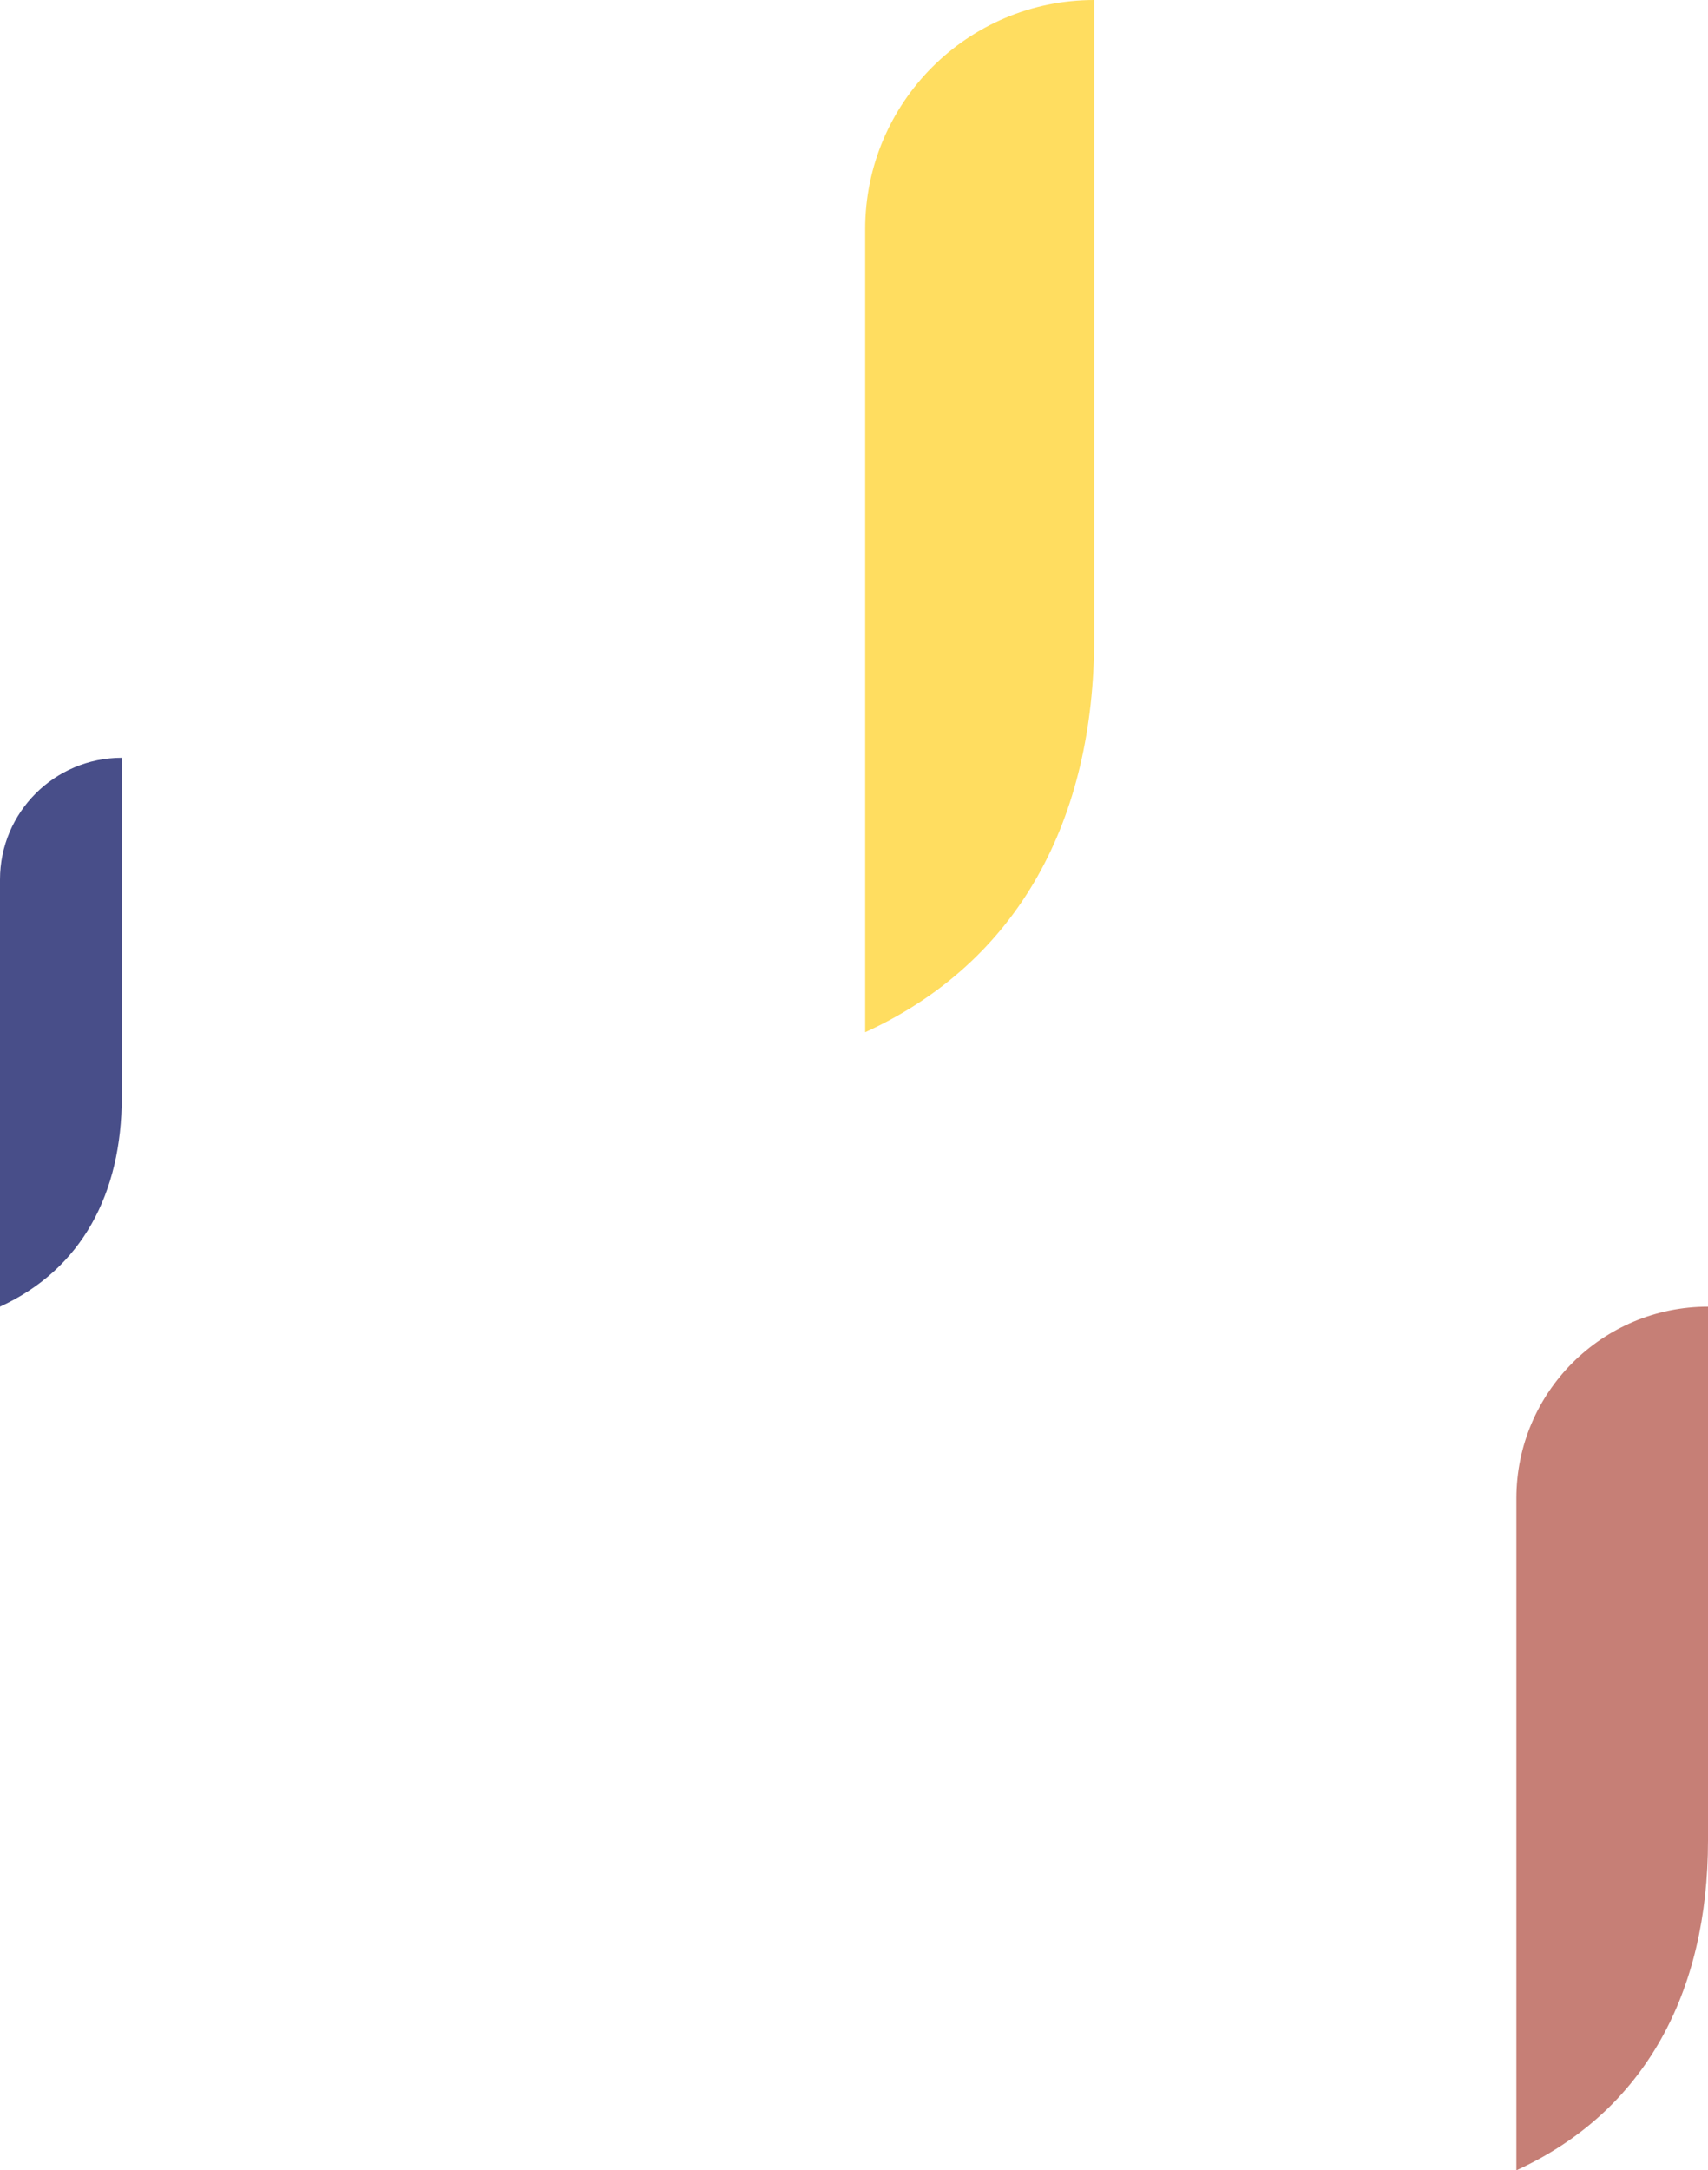
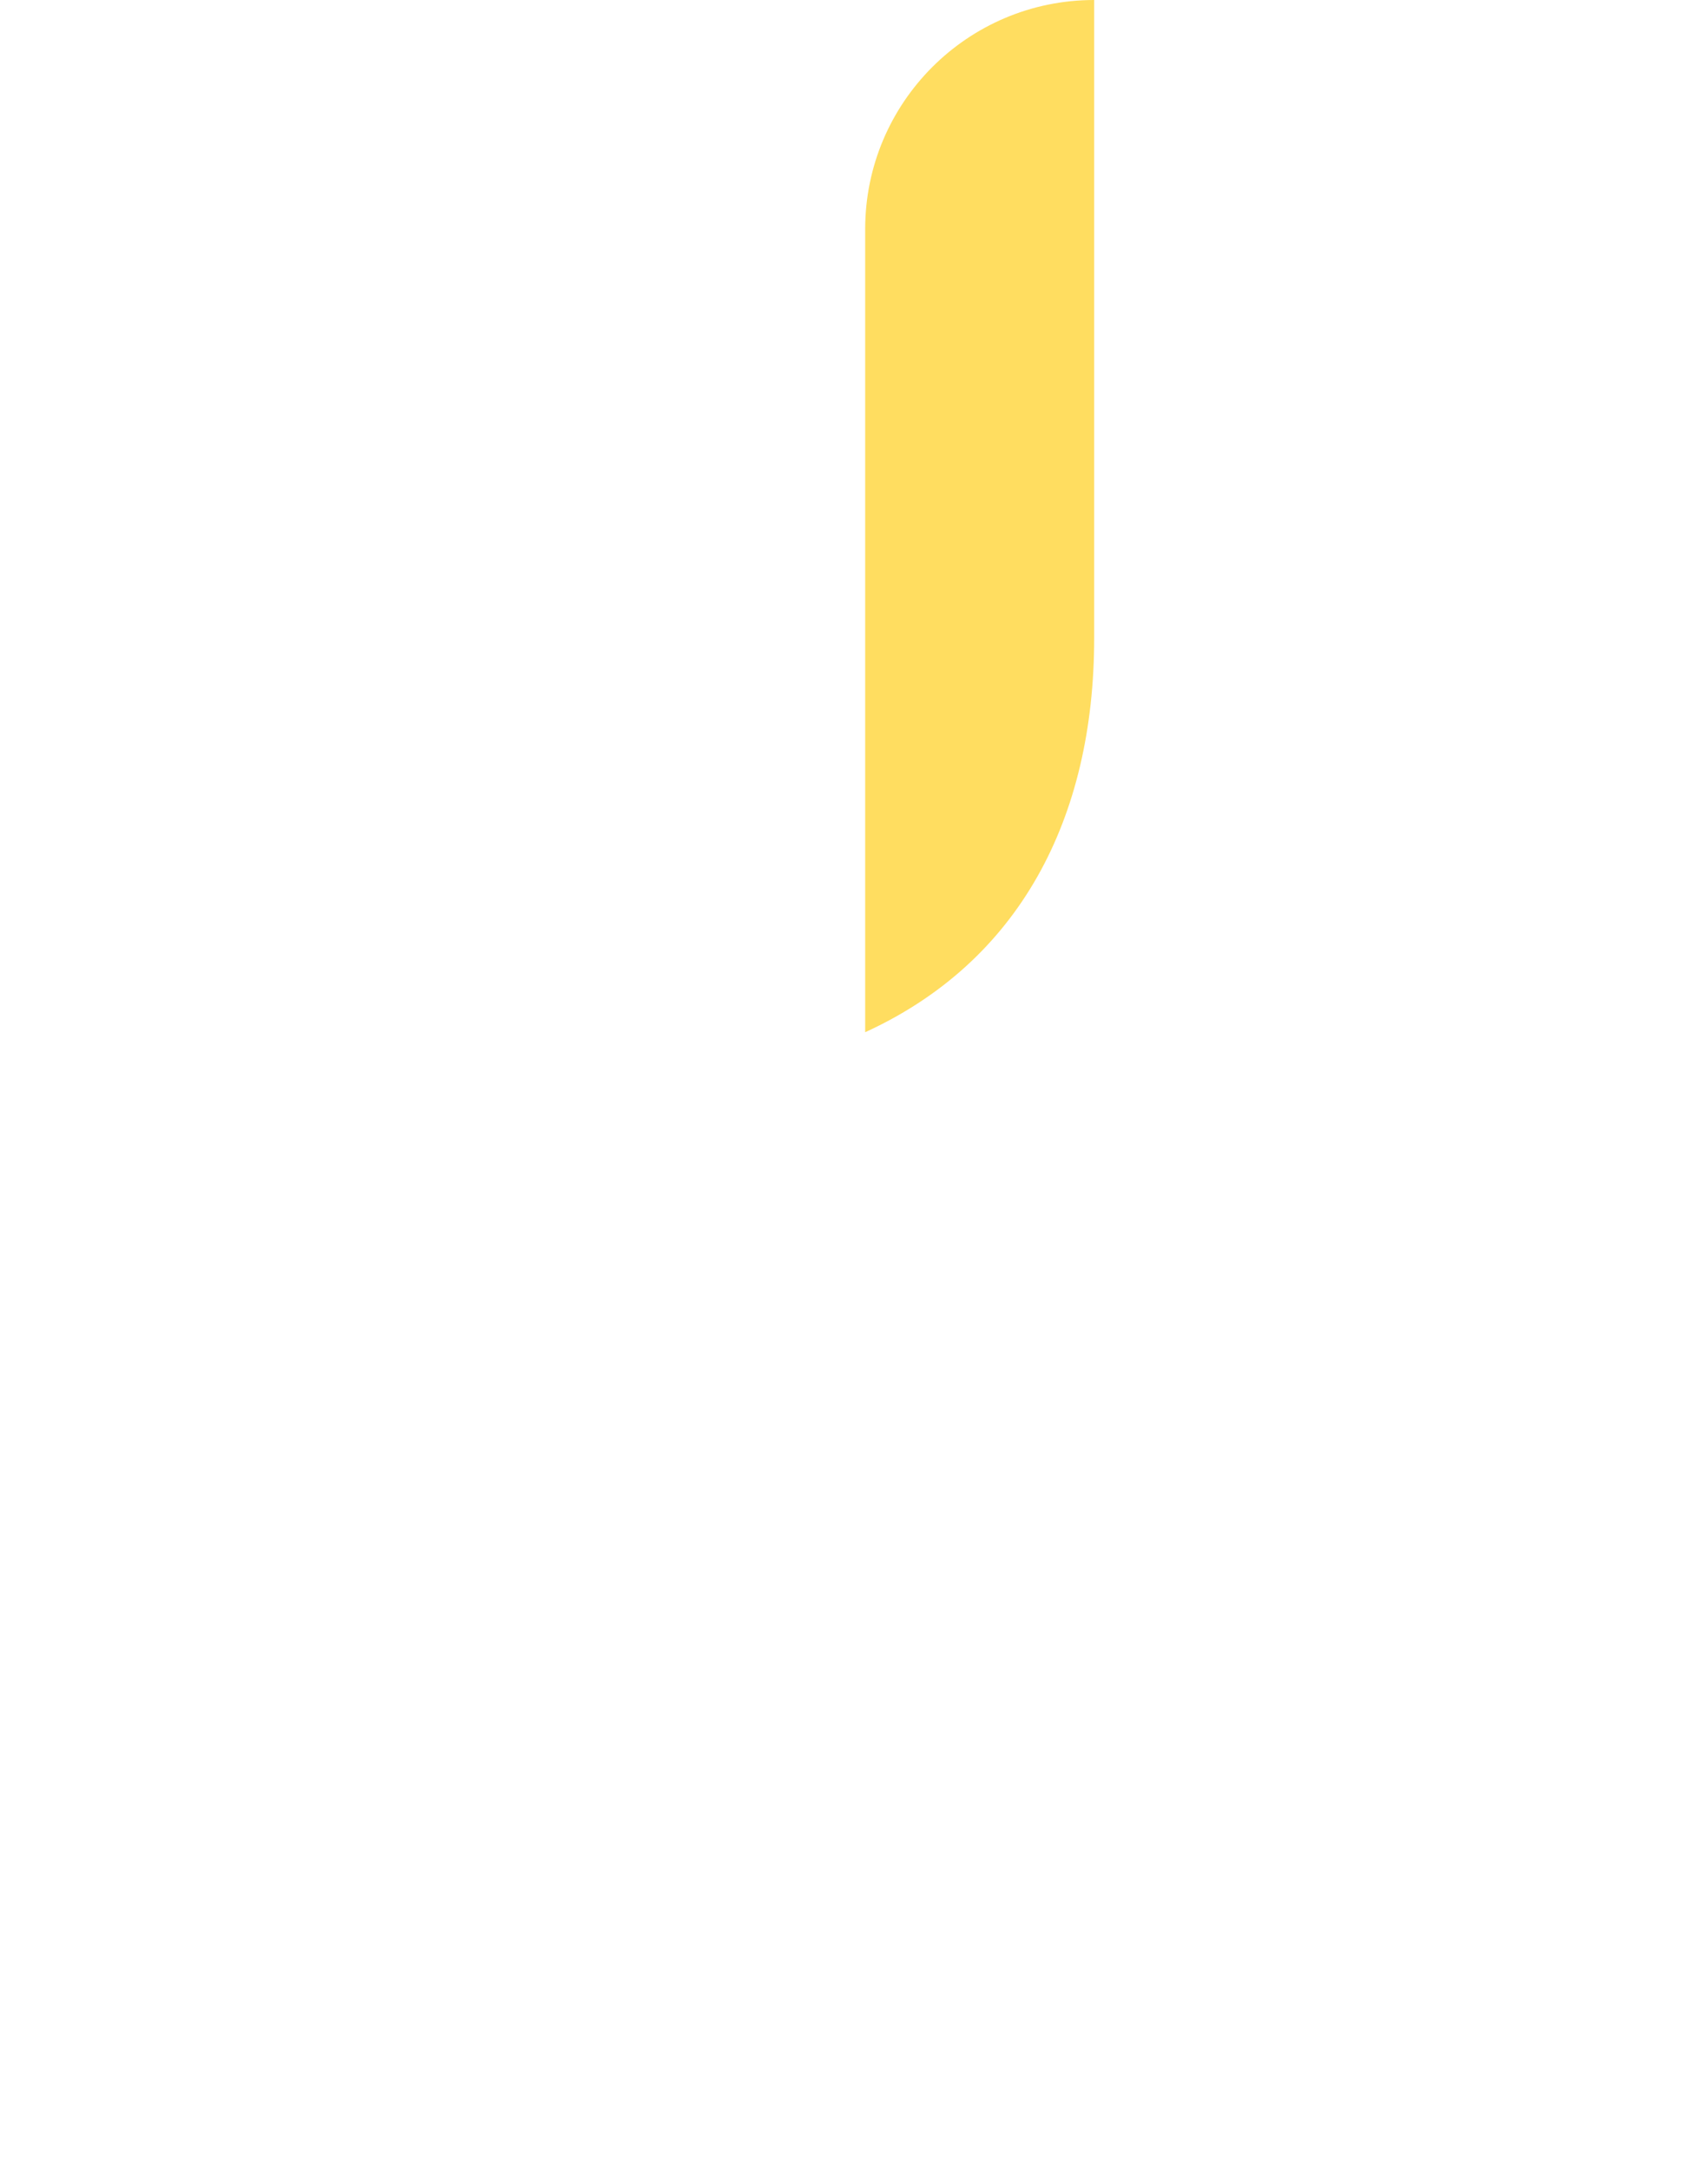
<svg xmlns="http://www.w3.org/2000/svg" class="blackelements" width="281.04" height="356.97" viewBox="0 0 281.04 356.97">
  <defs>
    <style>
      .cls-1 {
        fill: #484e89;
      }

      .cls-1, .cls-2, .cls-3 {
        stroke-width: 0px;
      }

      .cls-2 {
        fill: #c67f76;
      }

      .cls-3 {
        fill: #ffdd60;
      }
    </style>
  </defs>
  <g id="Gruppe_970" data-name="Gruppe 970">
    <path id="Pfad_603" data-name="Pfad 603" class="cls-3" d="m180.04,0v104.94c0,29.79-12.37,53.26-37.68,64.84V37.68c0-20.81,16.87-37.68,37.68-37.68" />
-     <path id="Pfad_605" data-name="Pfad 605" class="cls-2" d="m281.04,214.92v87.8c0,24.92-10.35,44.56-31.53,54.25v-110.52c0-17.41,14.12-31.53,31.53-31.53" />
-     <path id="Pfad_606" data-name="Pfad 606" class="cls-1" d="m20.04,124.64v55.8c0,15.84-6.57,28.32-20.04,34.48v-70.24c0-11.07,8.97-20.04,20.04-20.04" />
  </g>
</svg>